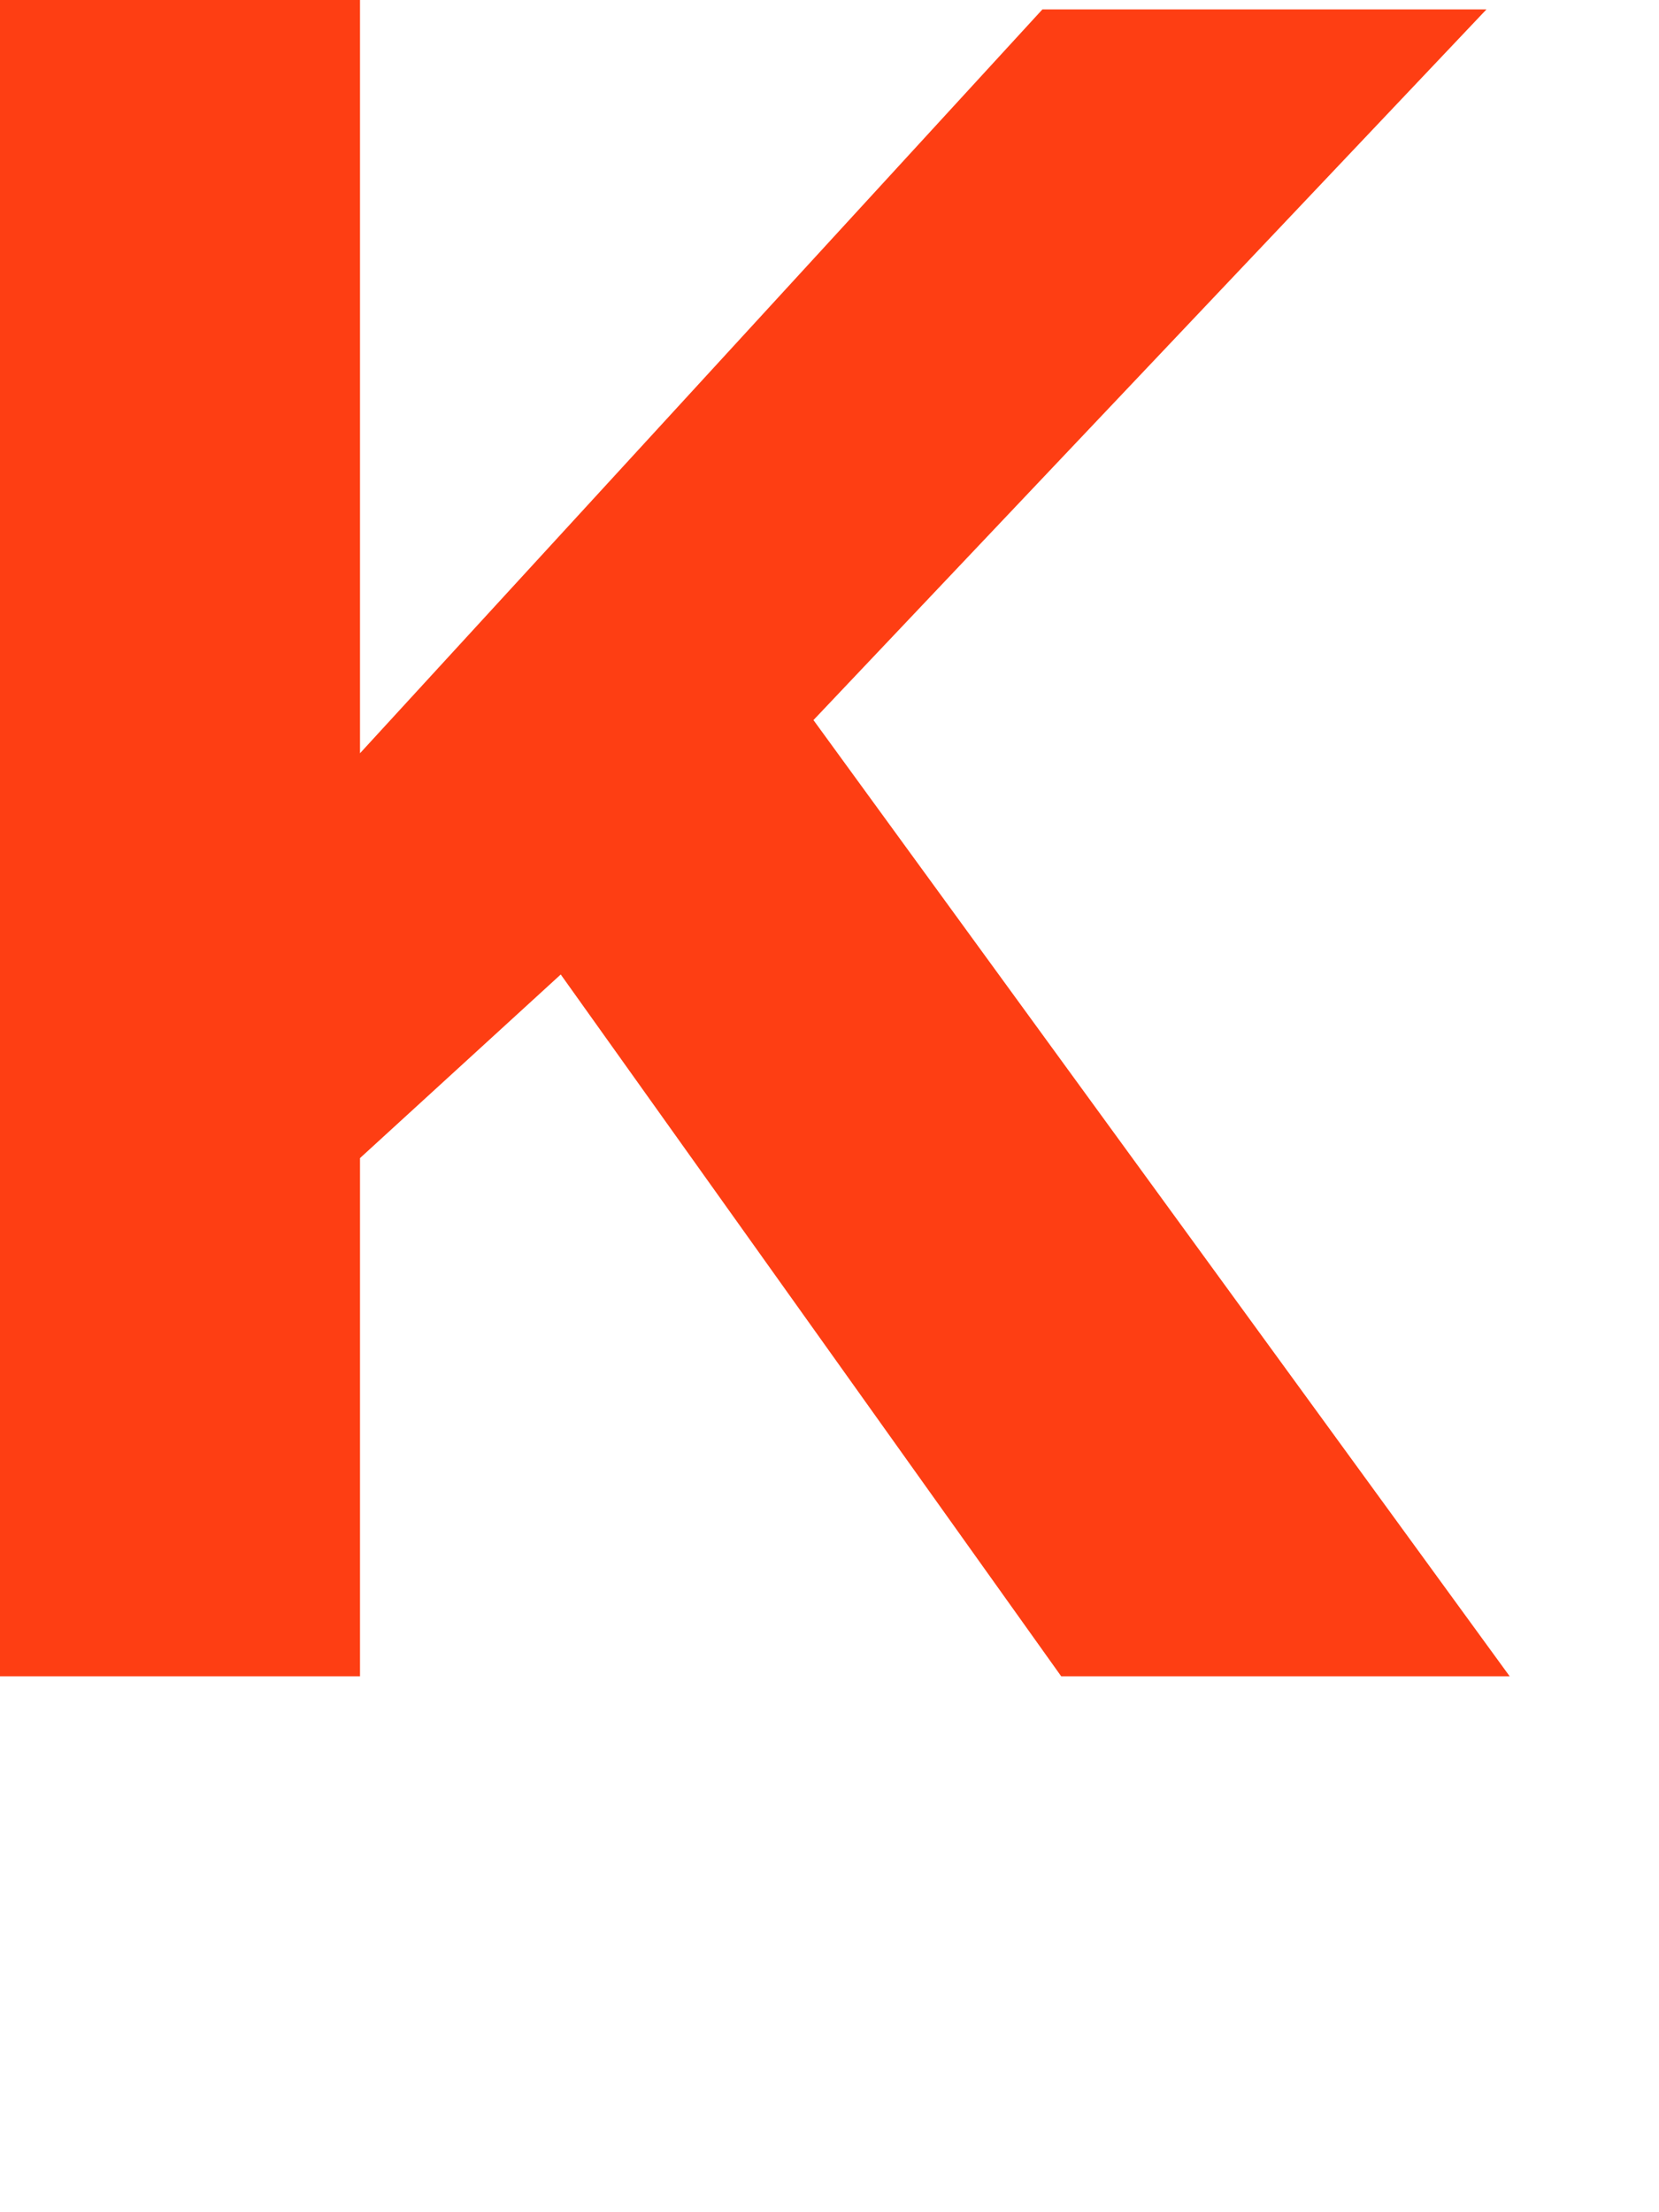
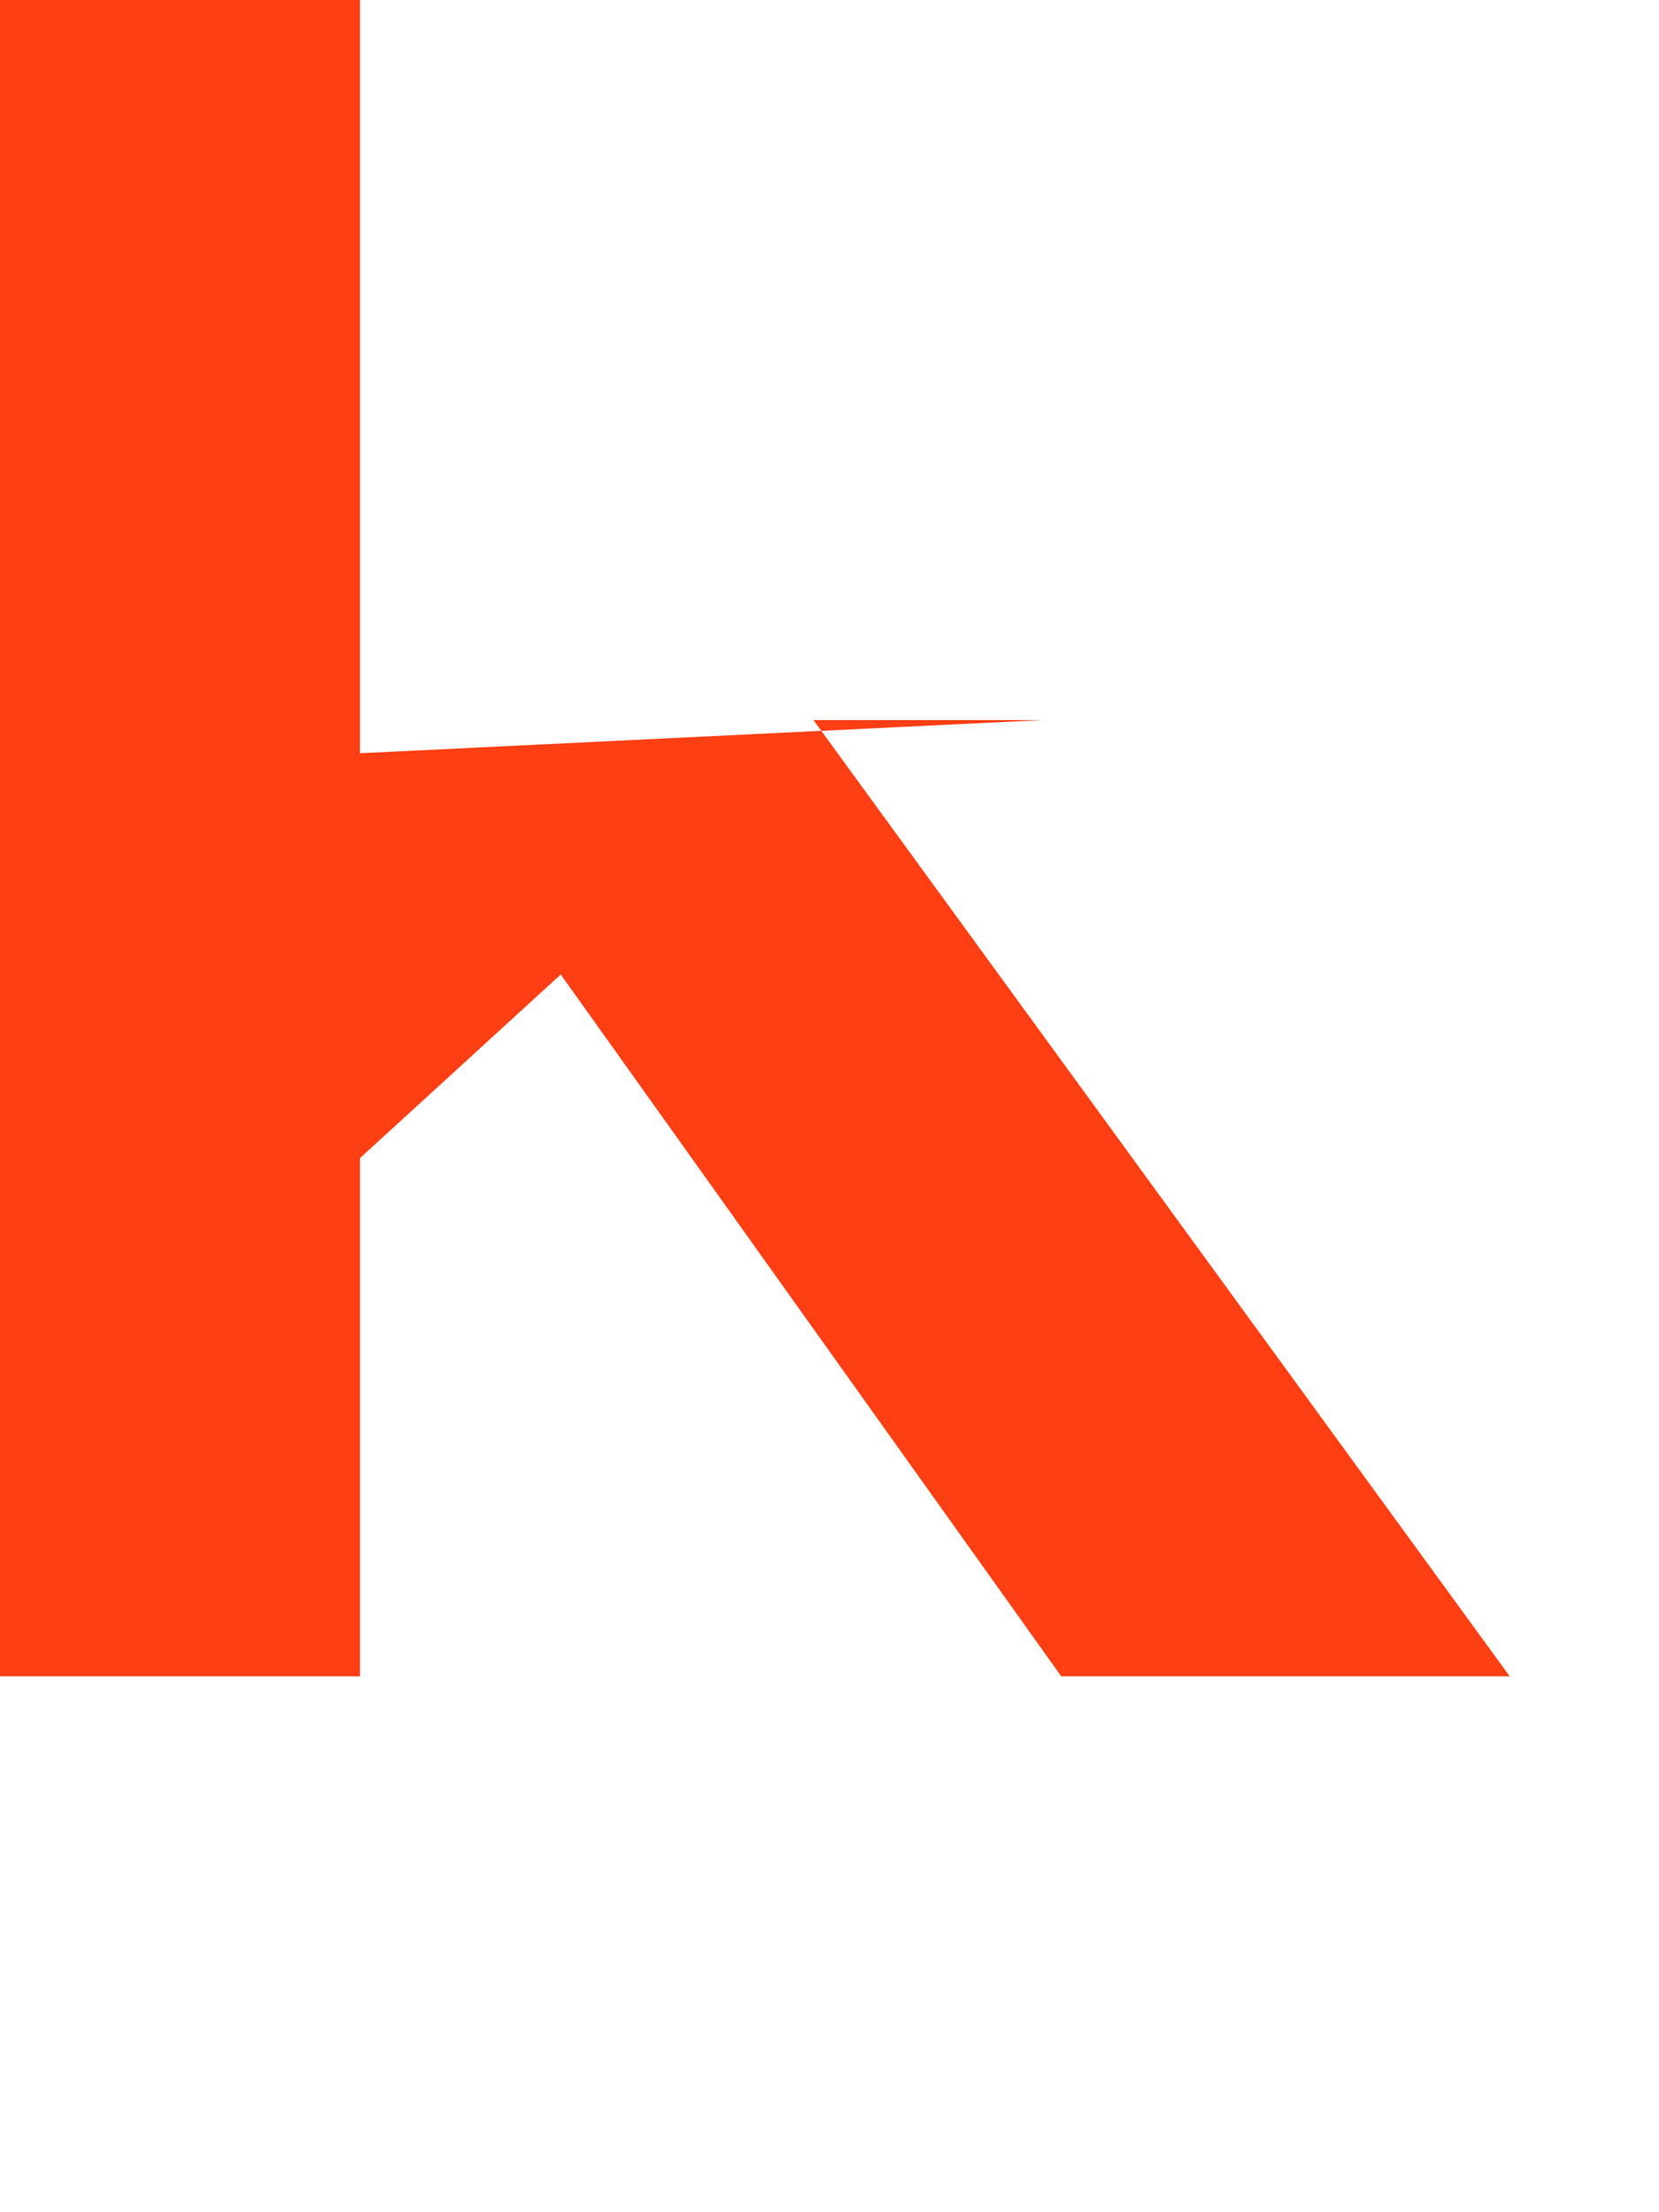
<svg xmlns="http://www.w3.org/2000/svg" fill="none" height="100%" overflow="visible" preserveAspectRatio="none" style="display: block;" viewBox="0 0 3 4" width="100%">
-   <path d="M1.471 1.302L2.688 0.017H1.885L0.651 1.362V0H0V3.031H0.651V2.094L1.014 1.762L1.919 3.031H2.73L1.471 1.302Z" fill="#FE3E13" id="Vector" />
+   <path d="M1.471 1.302H1.885L0.651 1.362V0H0V3.031H0.651V2.094L1.014 1.762L1.919 3.031H2.73L1.471 1.302Z" fill="#FE3E13" id="Vector" />
</svg>